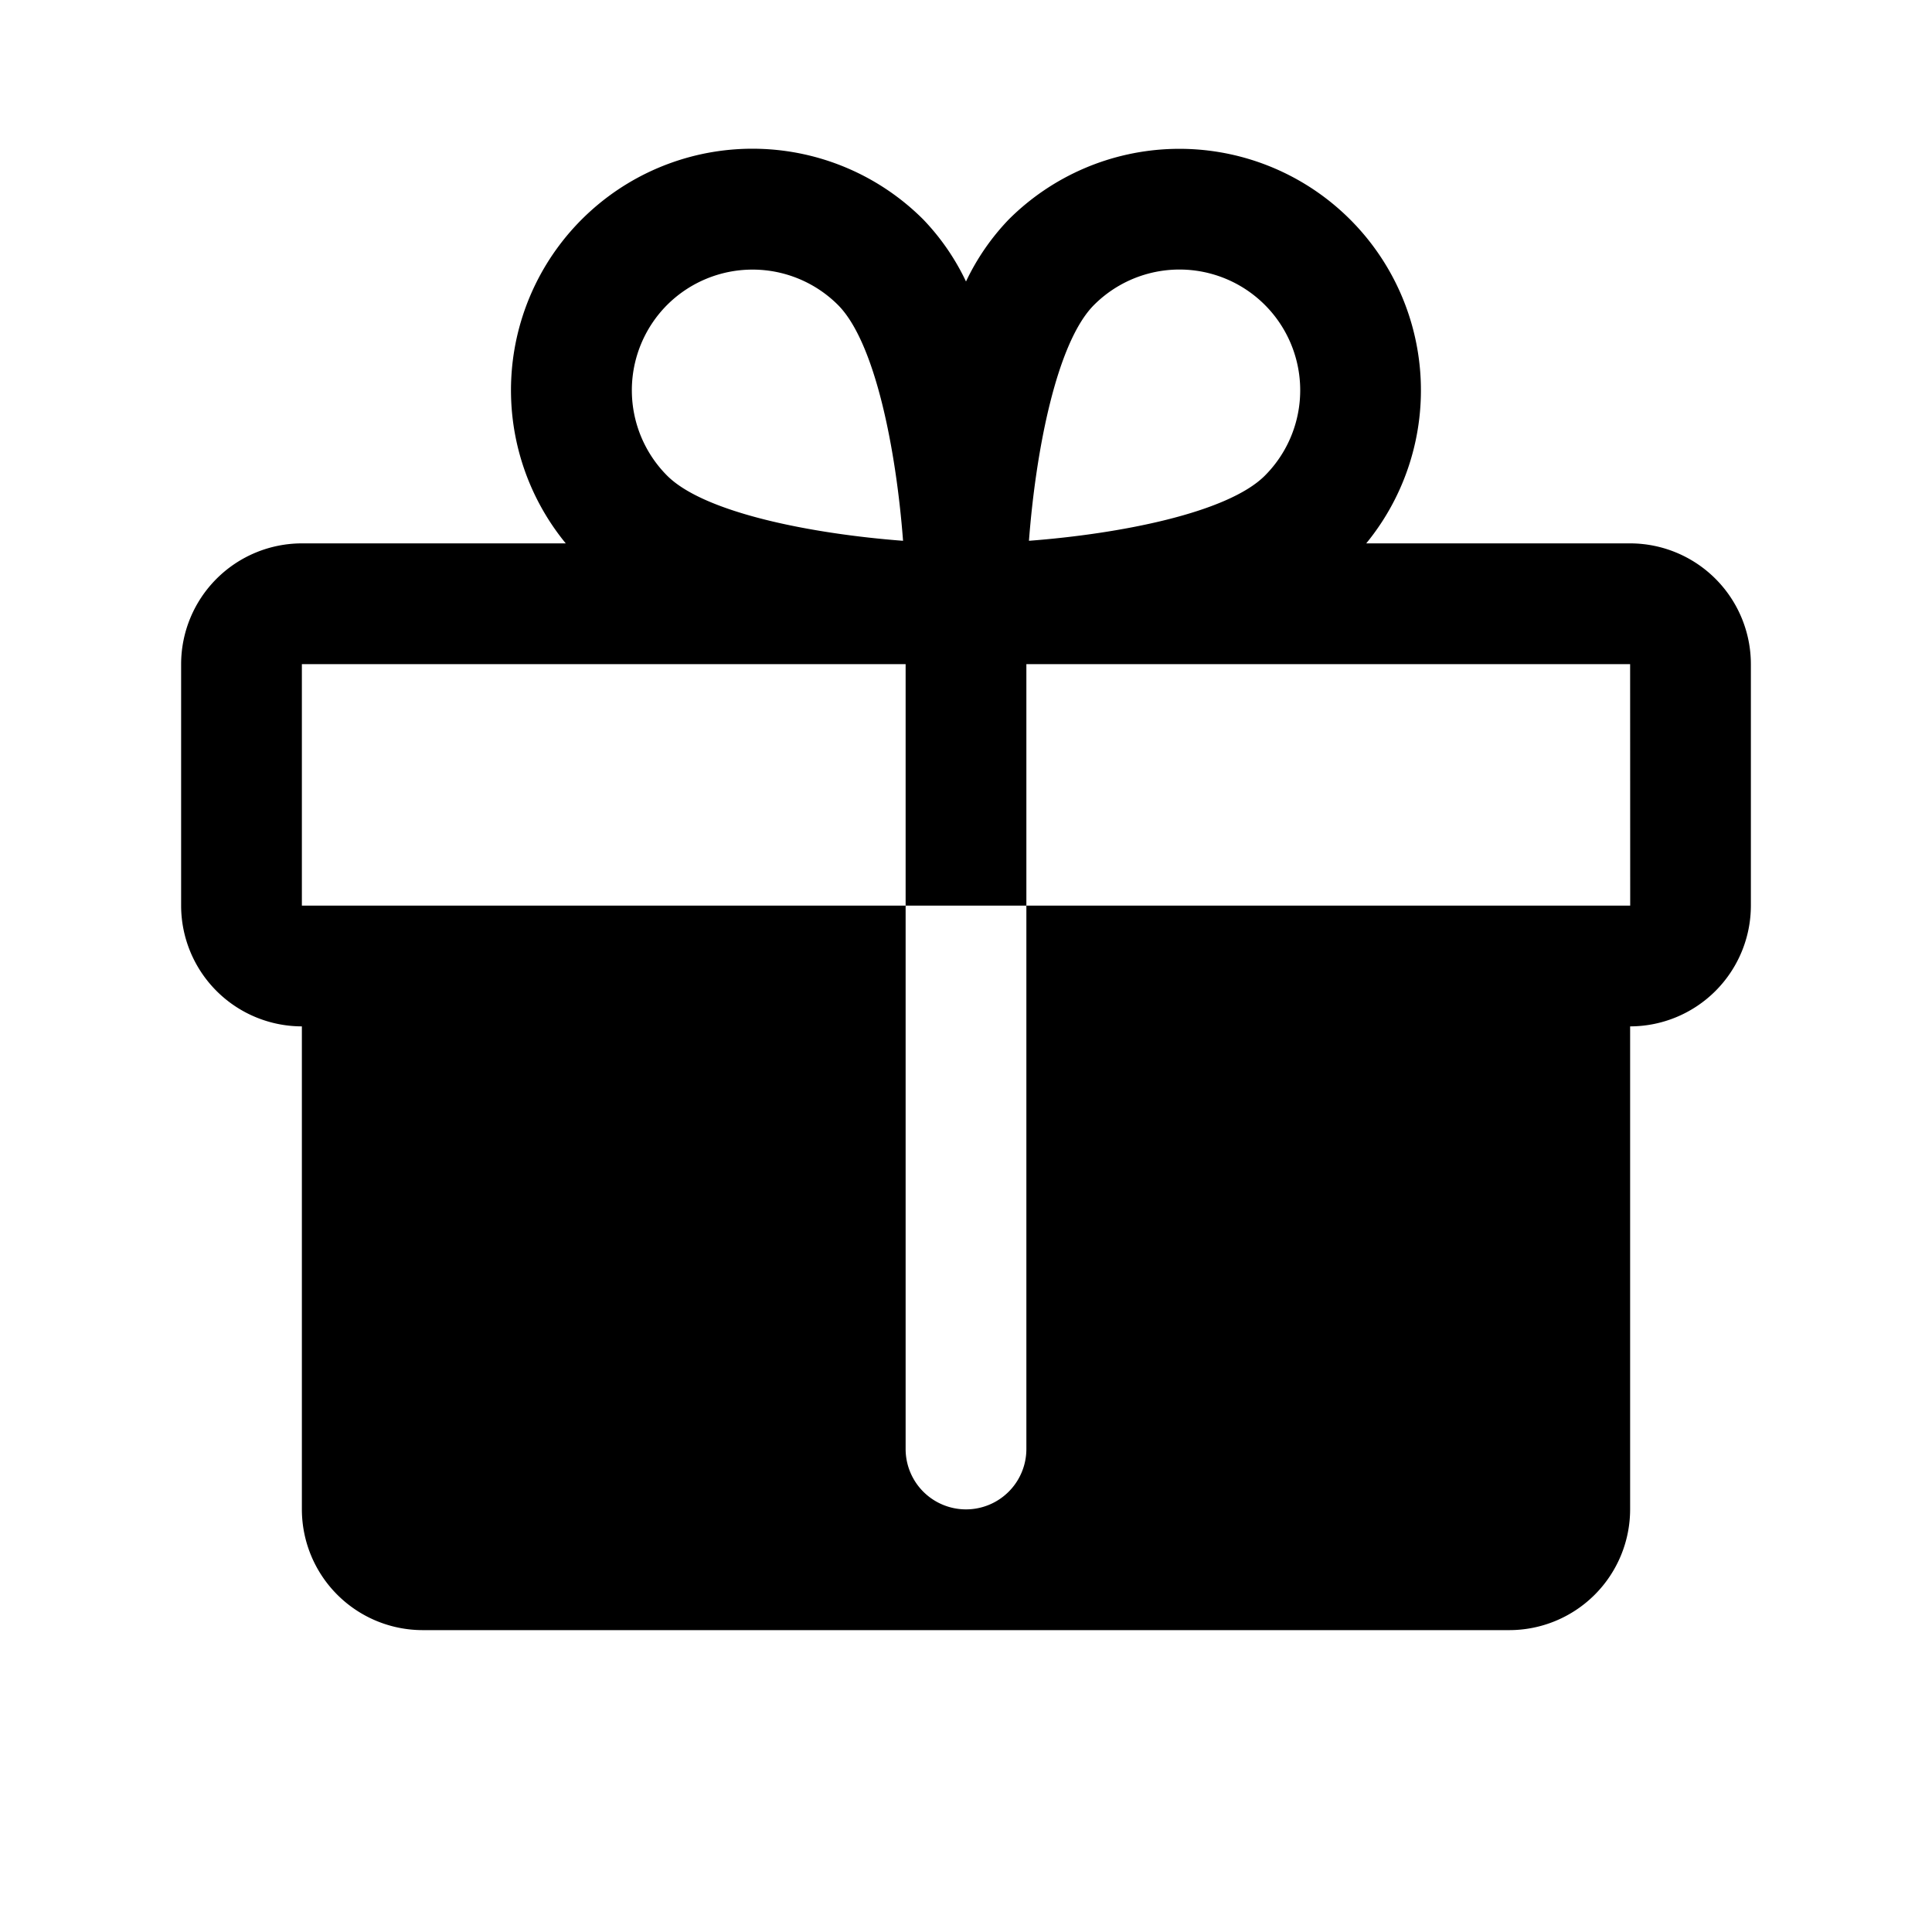
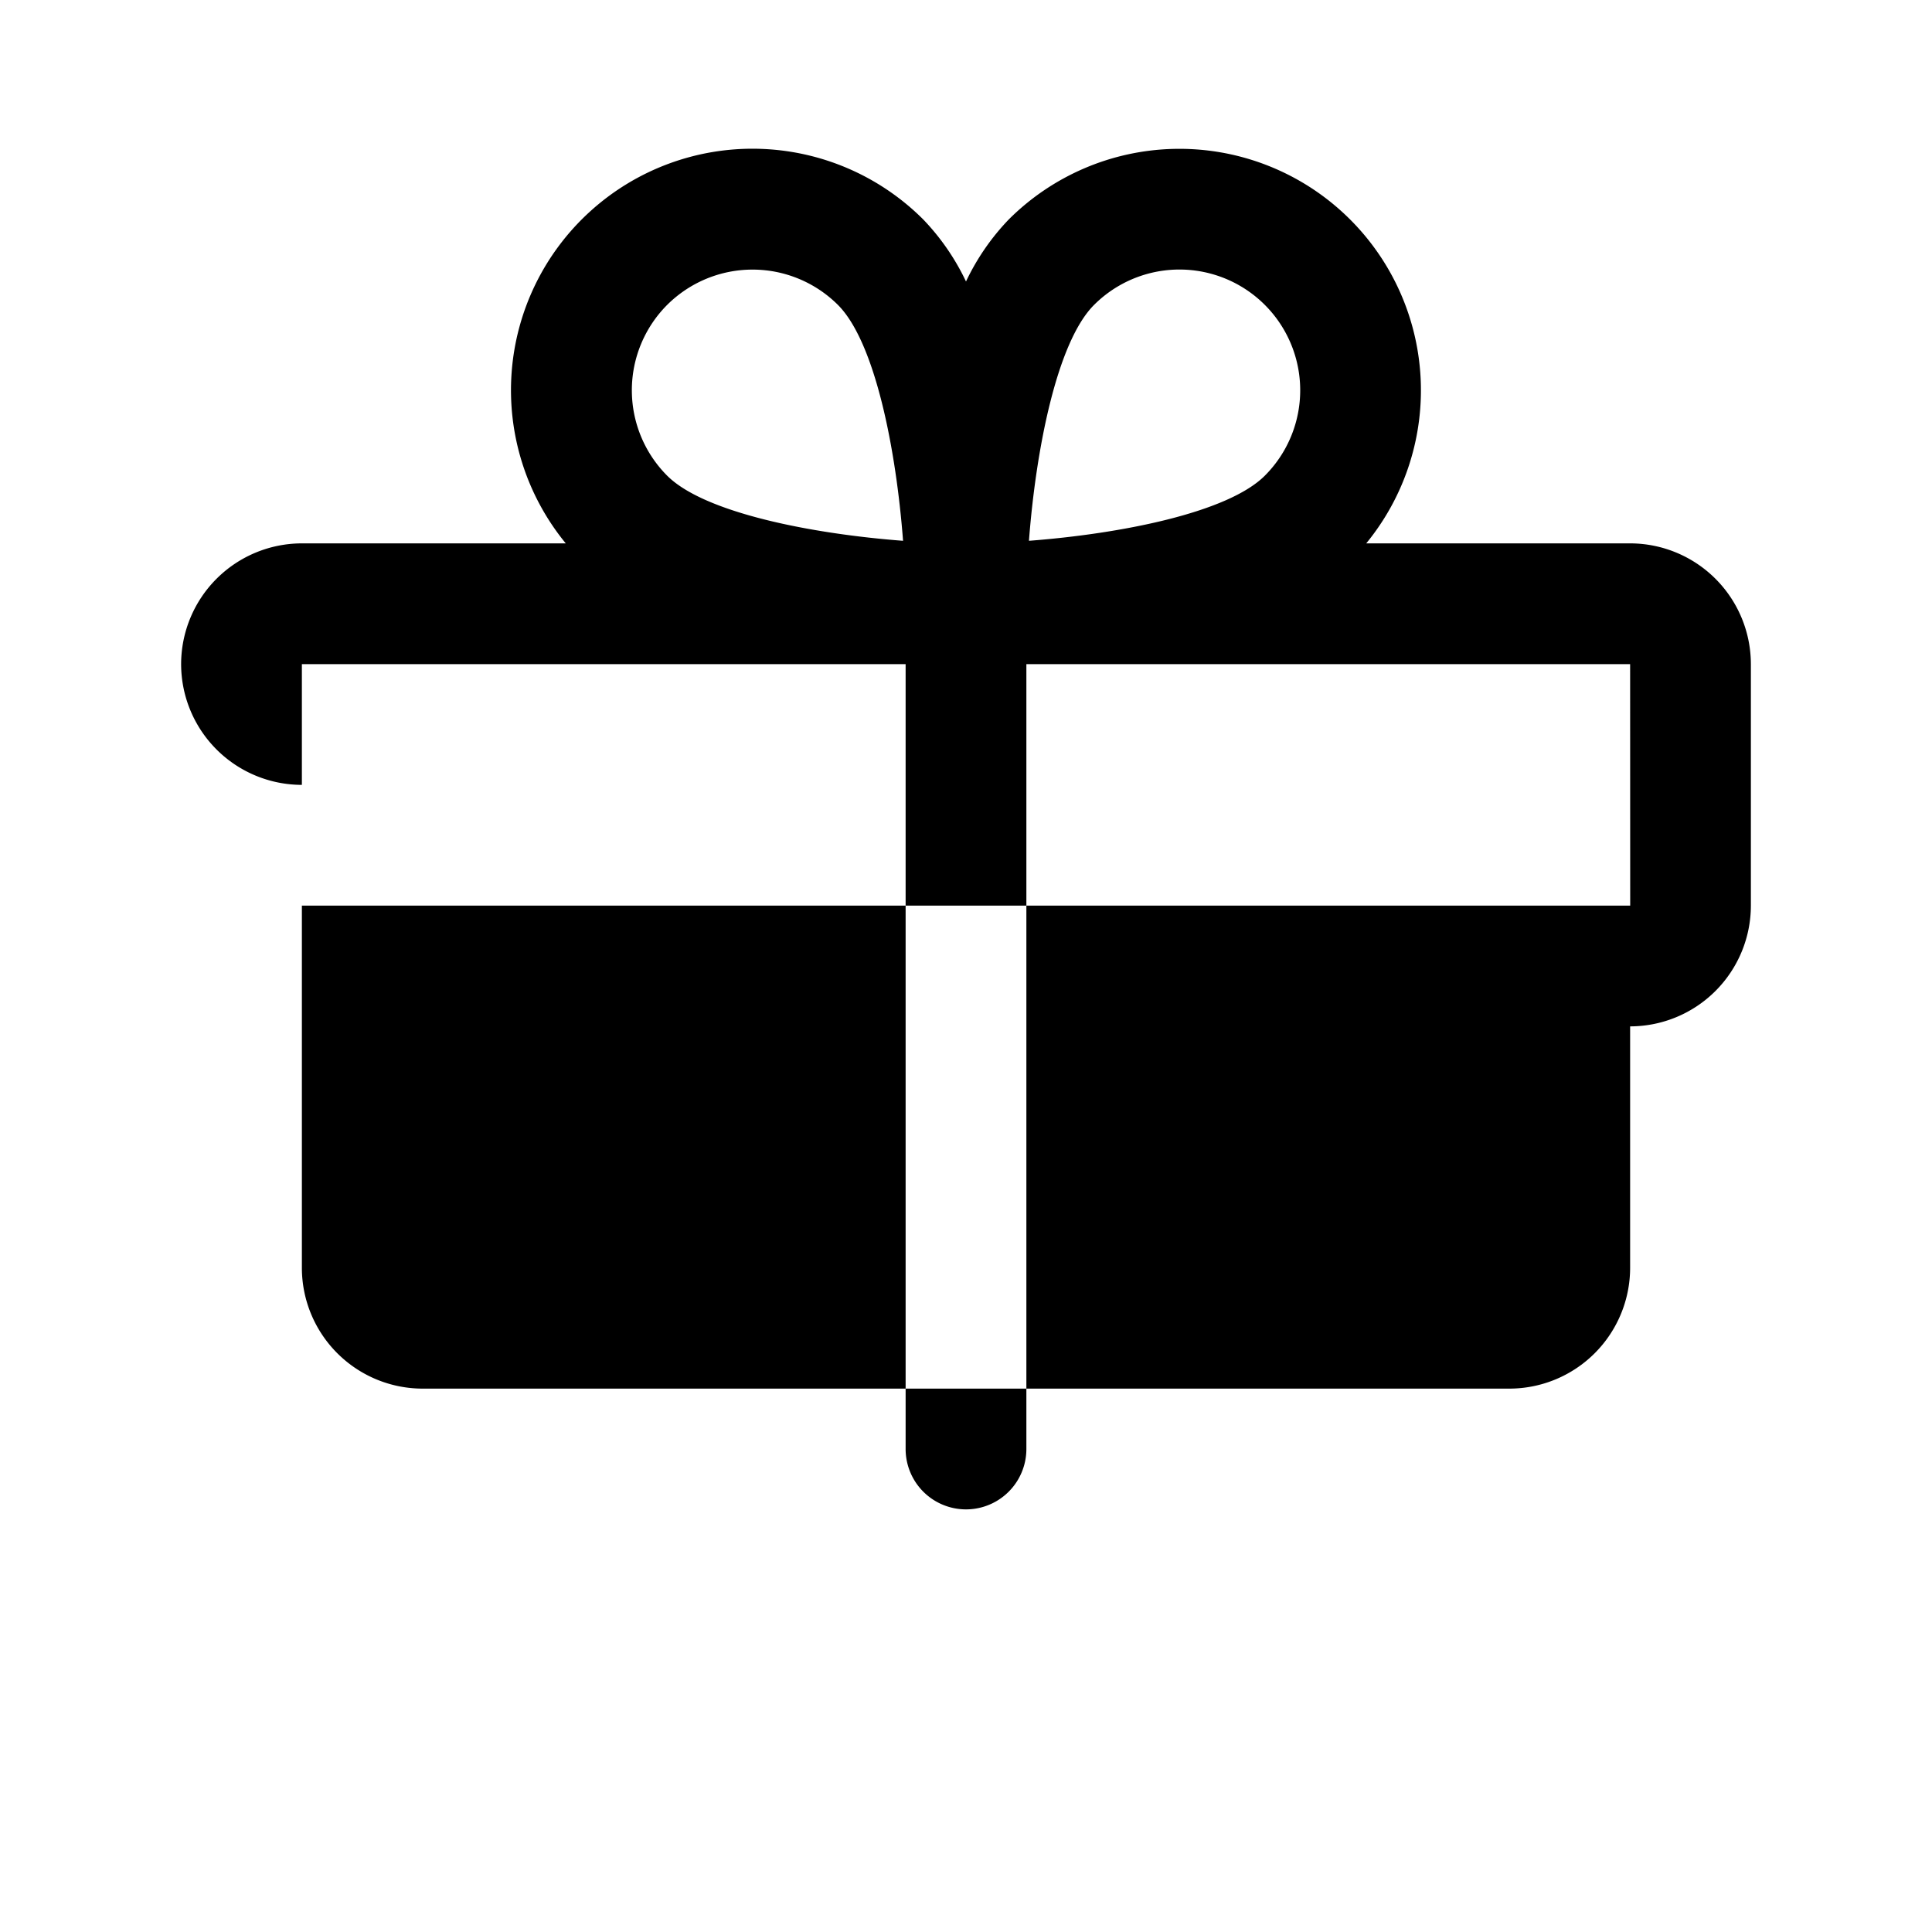
<svg xmlns="http://www.w3.org/2000/svg" fill="#000000" width="800px" height="800px" viewBox="0 0 256 256" id="Flat">
-   <path d="M216,72H181.033a32,32,0,0,0-47.376-42.912A30.992,30.992,0,0,0,128,37.3a31.012,31.012,0,0,0-5.657-8.212A31.999,31.999,0,0,0,74.967,72H40A16.018,16.018,0,0,0,24,88v32a16.018,16.018,0,0,0,16,16v64a16.018,16.018,0,0,0,16,16H200a16.018,16.018,0,0,0,16-16V136a16.018,16.018,0,0,0,16-16V88A16.018,16.018,0,0,0,216,72ZM144.97,40.402a16,16,0,1,1,22.628,22.627c-4.94,4.941-19.226,7.716-31.257,8.629C137.255,59.627,140.029,45.343,144.97,40.402Zm-56.568,0a16.019,16.019,0,0,1,22.628-0c4.941,4.941,7.716,19.226,8.63,31.257-12.032-.914-26.316-3.688-31.257-8.629A16.019,16.019,0,0,1,88.401,40.402ZM216,120H136v72a8,8,0,0,1-16,0V120H40V88h80v32h16V88h80l.01,32Z" />
+   <path d="M216,72H181.033a32,32,0,0,0-47.376-42.912A30.992,30.992,0,0,0,128,37.3a31.012,31.012,0,0,0-5.657-8.212A31.999,31.999,0,0,0,74.967,72H40A16.018,16.018,0,0,0,24,88a16.018,16.018,0,0,0,16,16v64a16.018,16.018,0,0,0,16,16H200a16.018,16.018,0,0,0,16-16V136a16.018,16.018,0,0,0,16-16V88A16.018,16.018,0,0,0,216,72ZM144.97,40.402a16,16,0,1,1,22.628,22.627c-4.94,4.941-19.226,7.716-31.257,8.629C137.255,59.627,140.029,45.343,144.97,40.402Zm-56.568,0a16.019,16.019,0,0,1,22.628-0c4.941,4.941,7.716,19.226,8.63,31.257-12.032-.914-26.316-3.688-31.257-8.629A16.019,16.019,0,0,1,88.401,40.402ZM216,120H136v72a8,8,0,0,1-16,0V120H40V88h80v32h16V88h80l.01,32Z" />
</svg>